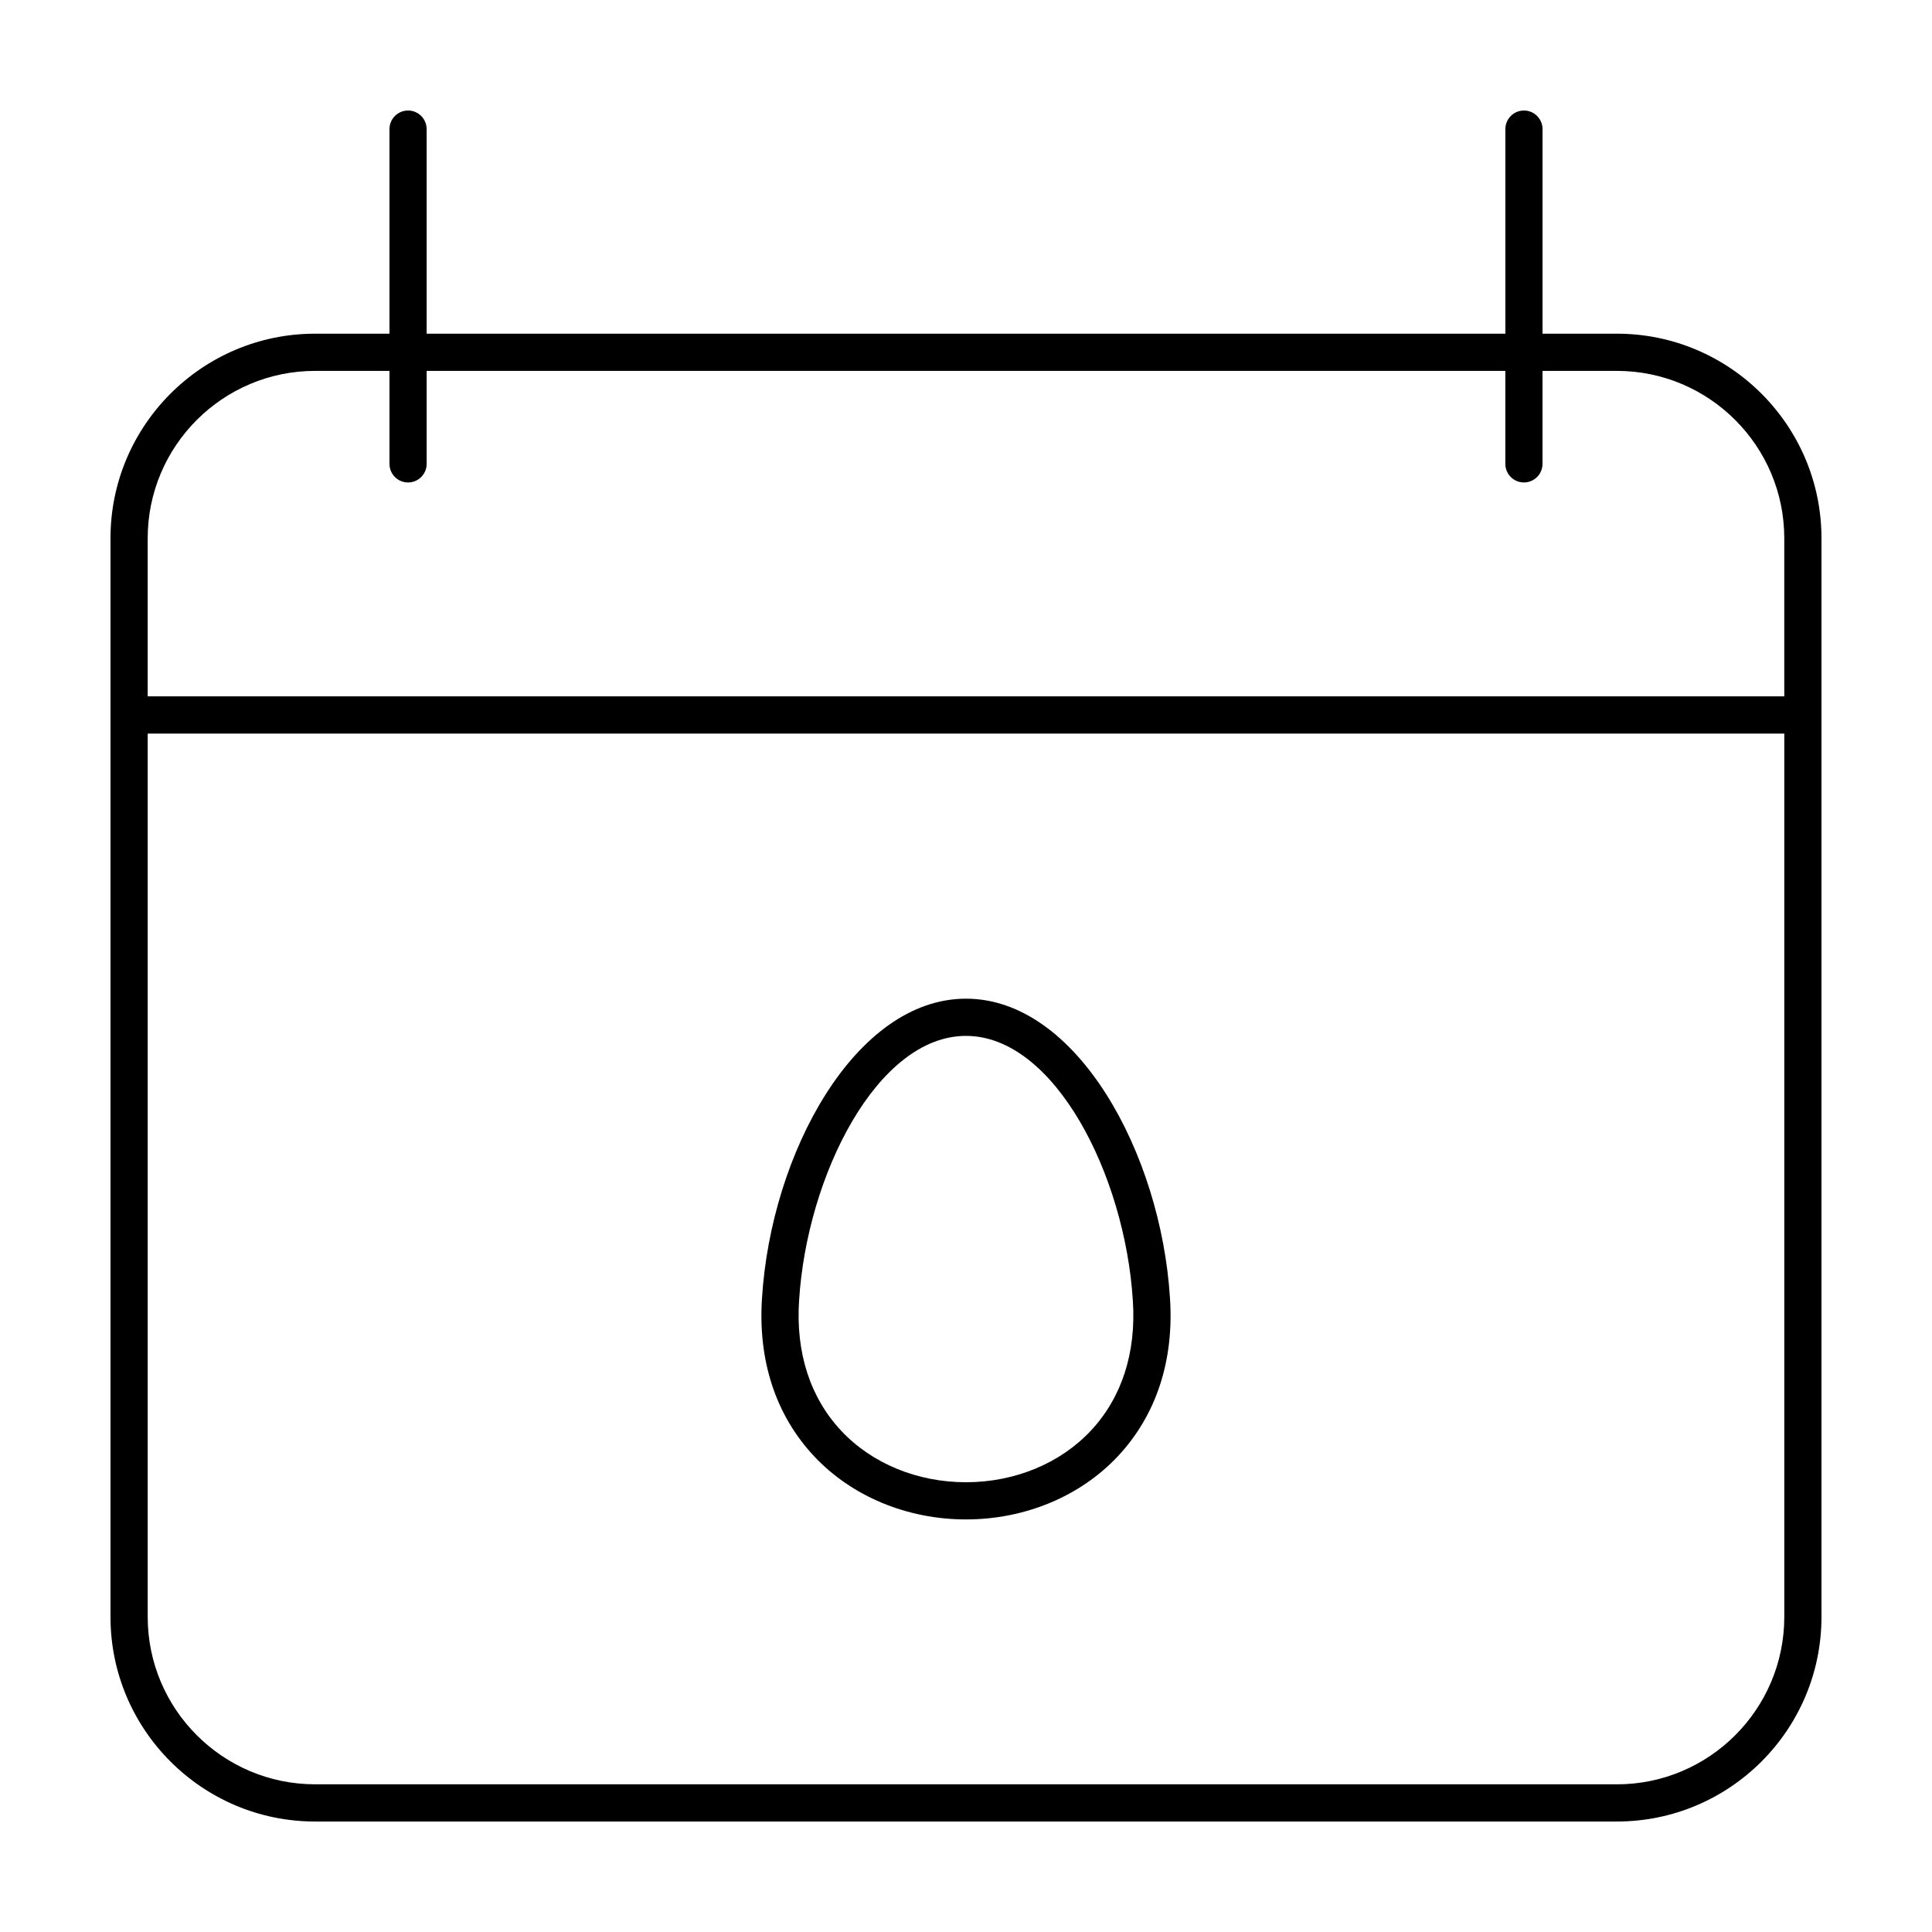
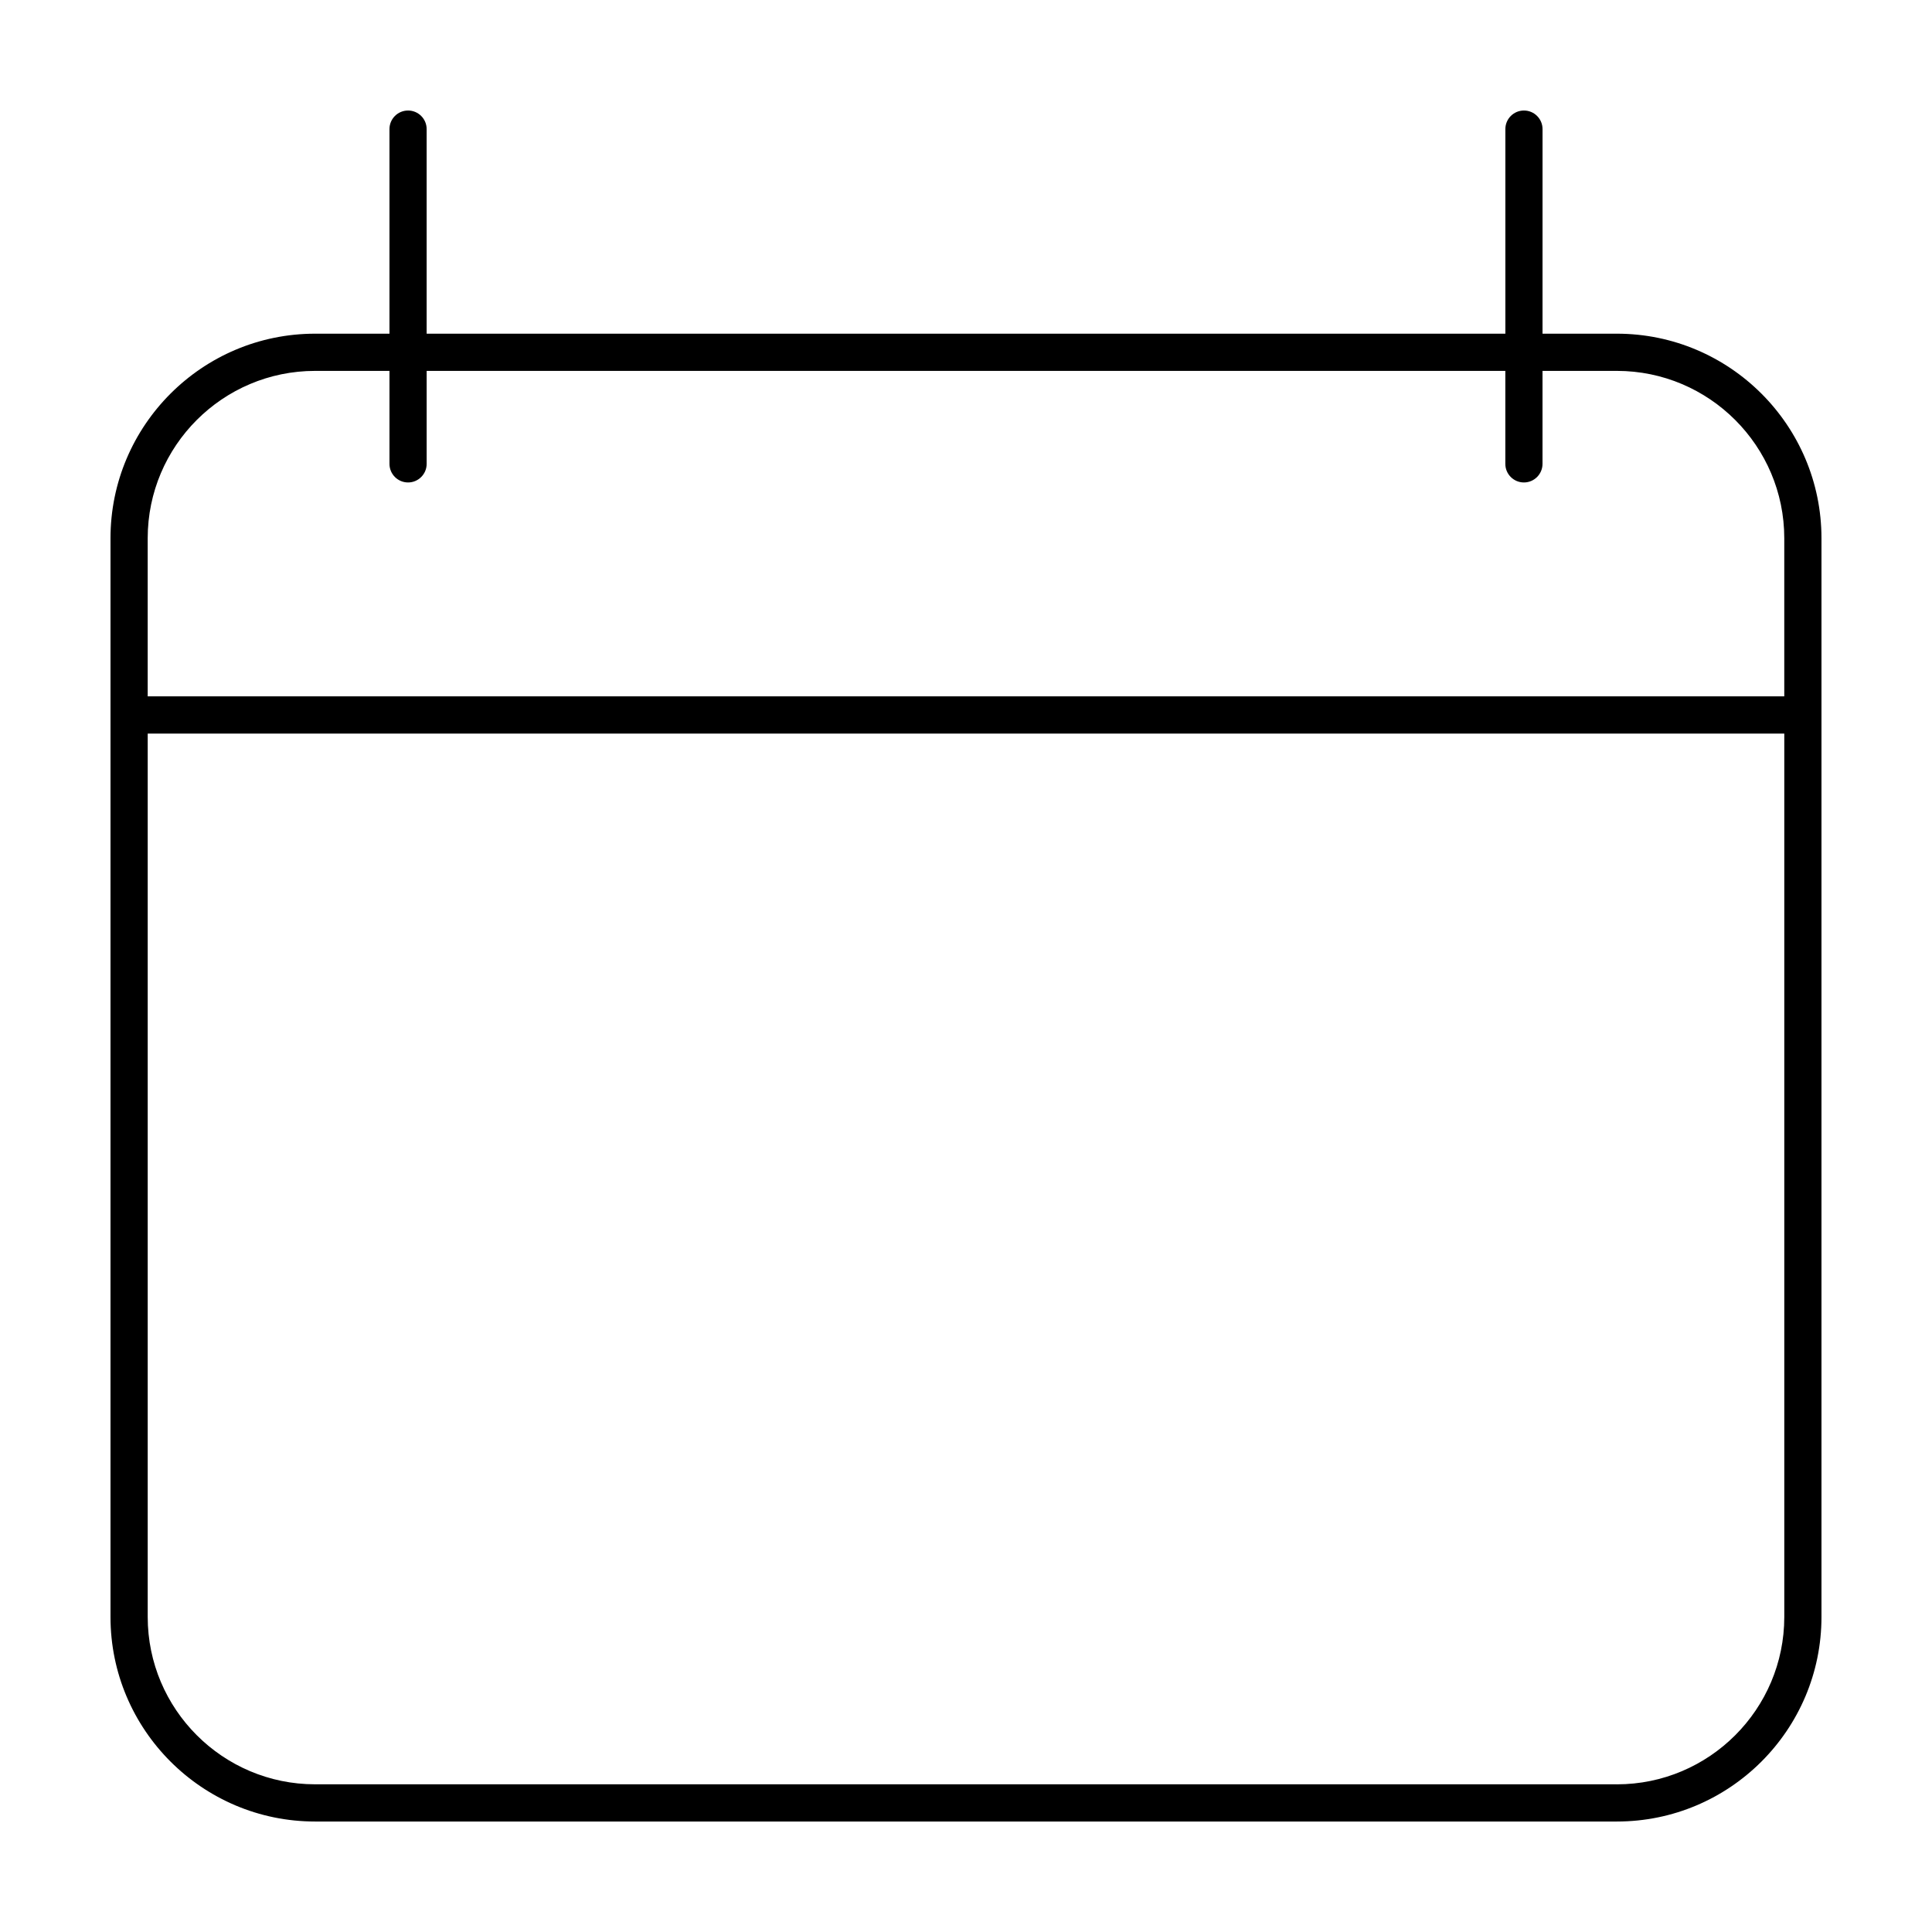
<svg xmlns="http://www.w3.org/2000/svg" fill="#000000" width="800px" height="800px" version="1.1" viewBox="144 144 512 512">
  <g>
    <path d="m572.5 232.43h-19.715l0.004-54.215c0-2.719-2.207-4.926-4.926-4.926s-4.926 2.207-4.926 4.926v54.215h-285.87v-54.215c0-2.719-2.207-4.926-4.926-4.926s-4.926 2.207-4.926 4.926v54.215h-19.715c-29.898 0-54.215 24.32-54.215 54.215v285.86c0 29.898 24.316 54.215 54.215 54.215h345c29.895 0 54.211-24.316 54.211-54.215v-285.86c0-29.895-24.316-54.215-54.215-54.215zm-345 9.859h19.715v24.641c0 2.719 2.207 4.926 4.926 4.926s4.926-2.207 4.926-4.926v-24.641h285.86v24.641c0 2.719 2.207 4.926 4.926 4.926s4.926-2.207 4.926-4.926v-24.641h19.715c24.461 0 44.355 19.902 44.355 44.355v41.891h-433.71v-41.891c0-24.461 19.895-44.355 44.355-44.355zm345 374.57h-345c-24.461 0-44.355-19.902-44.355-44.355v-234.1h433.71v234.11c-0.008 24.457-19.902 44.352-44.363 44.352z" />
-     <path d="m400 408.66c-29.387 0-51.68 41.035-54.059 79.336-1.113 16.582 3.652 31.066 13.773 41.887 9.977 10.664 24.66 16.781 40.285 16.781s30.309-6.117 40.285-16.781c10.121-10.828 14.883-25.305 13.773-41.863-2.379-38.324-24.672-79.359-54.059-79.359zm33.082 114.49c-8.121 8.68-20.176 13.66-33.086 13.66-12.906 0-24.965-4.977-33.086-13.66-8.211-8.781-12.062-20.707-11.141-34.52 2.062-33.16 20.73-70.109 44.223-70.109 23.492 0 42.164 36.949 44.223 70.137 0.93 13.777-2.918 25.711-11.133 34.492z" />
  </g>
</svg>